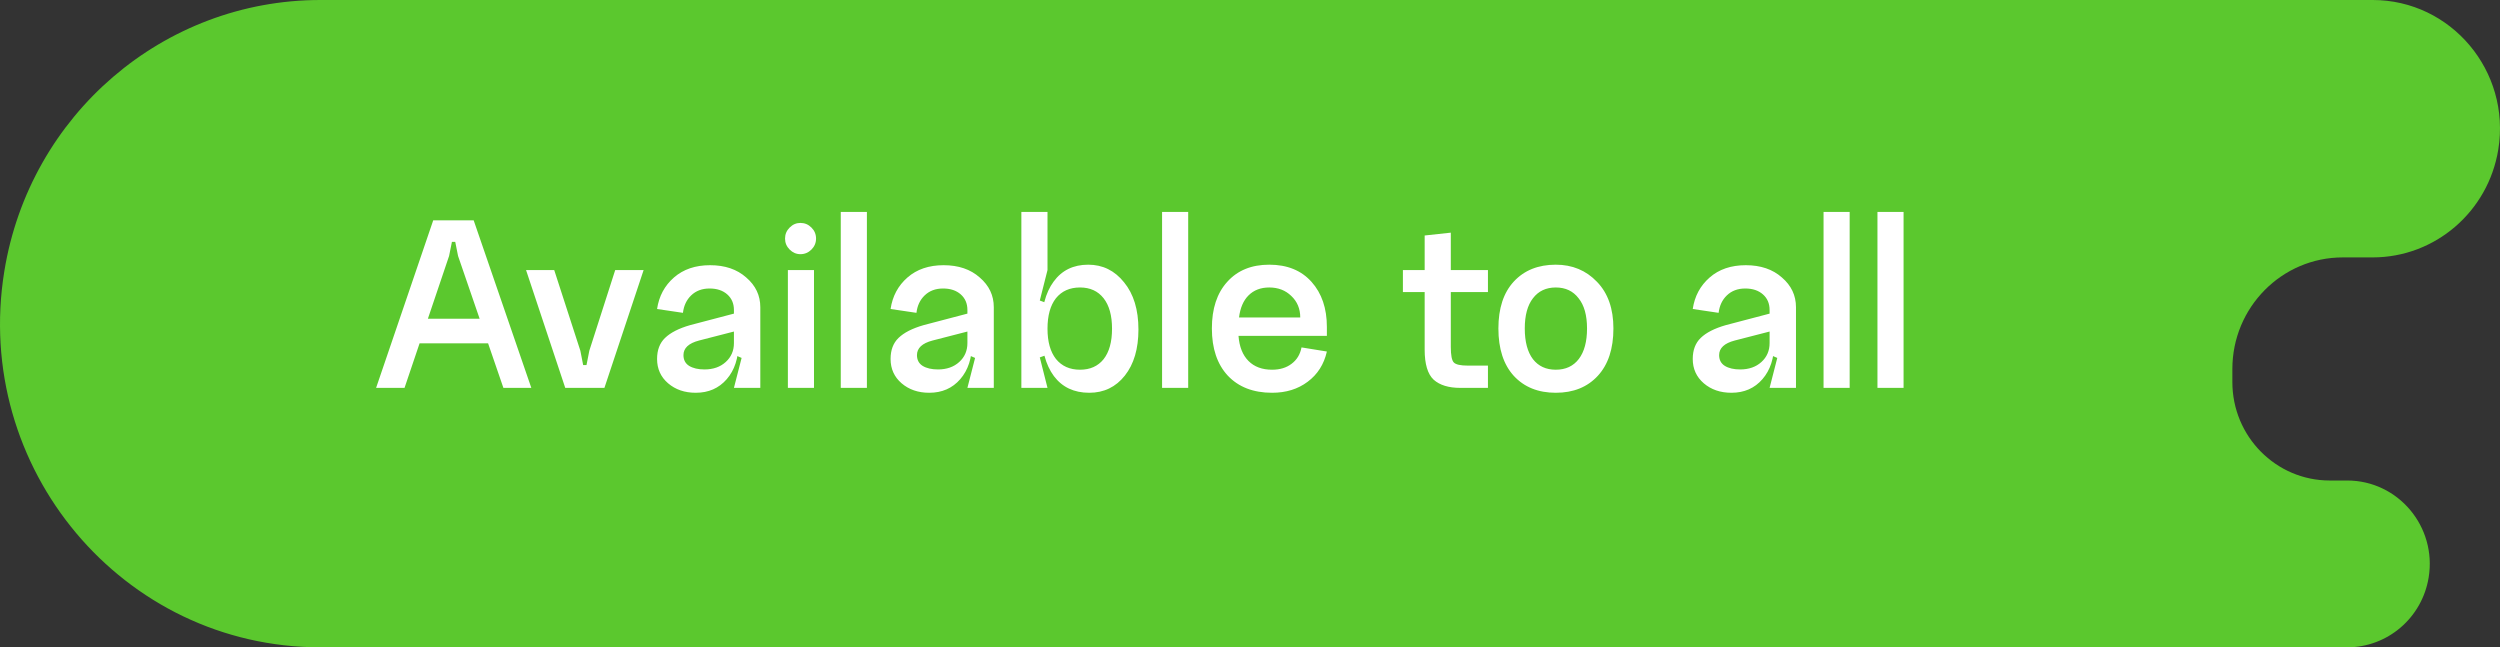
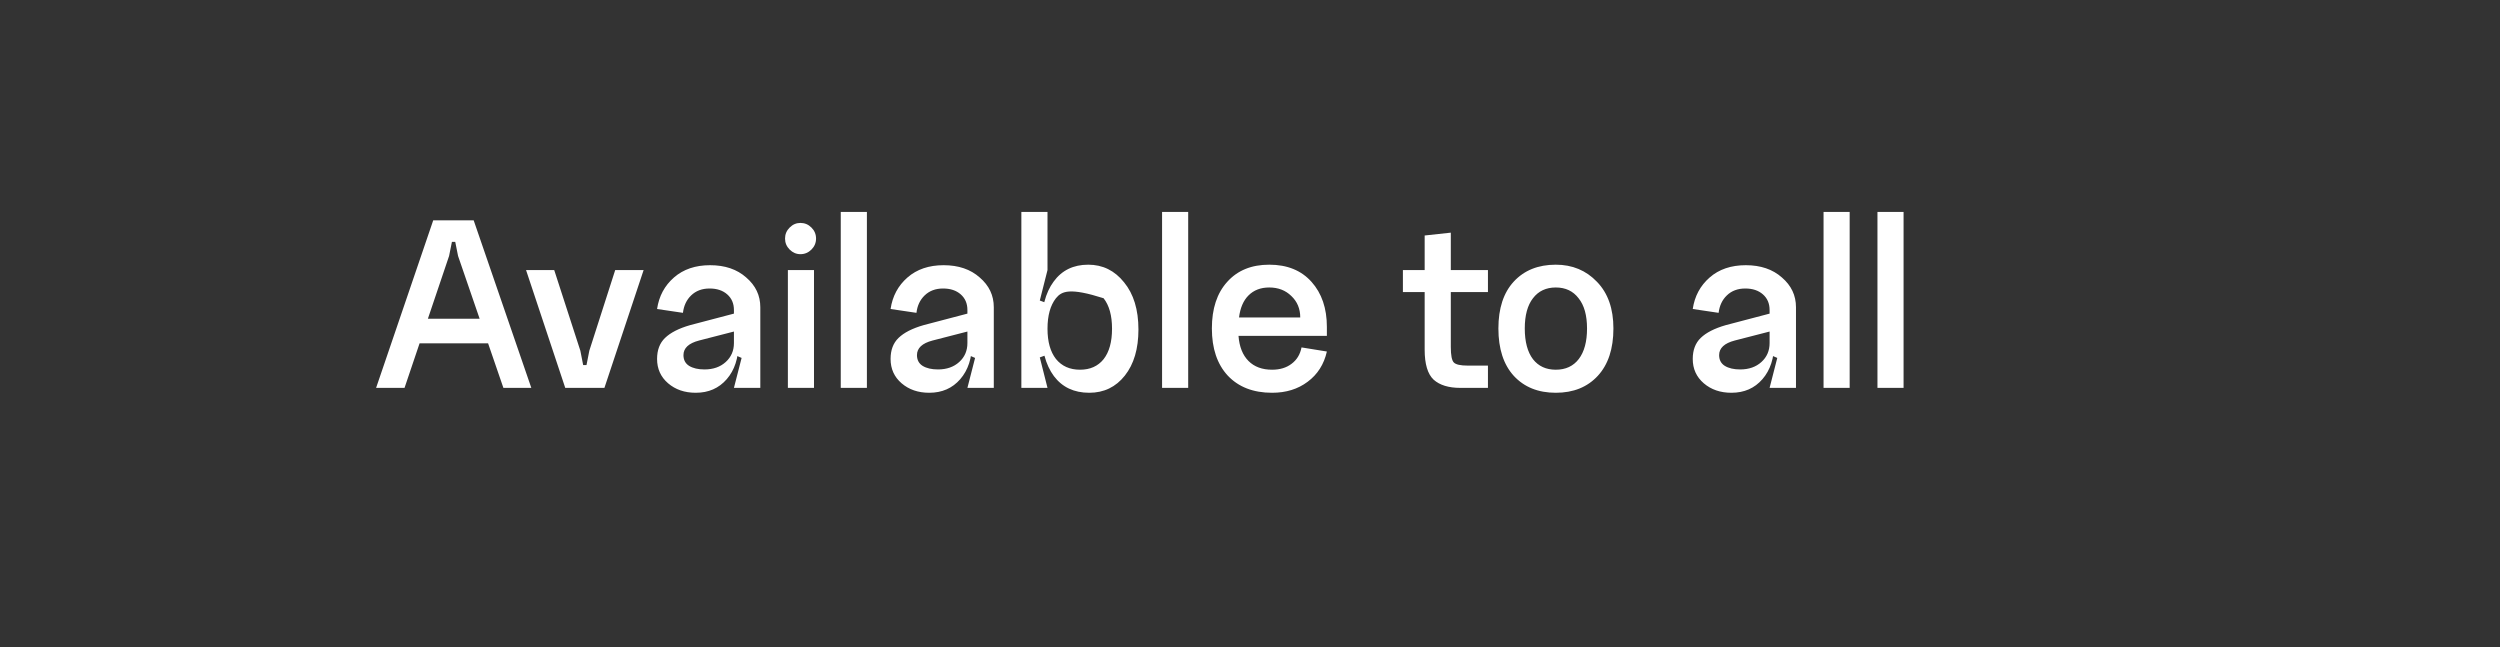
<svg xmlns="http://www.w3.org/2000/svg" width="112" height="29" viewBox="0 0 112 29" fill="none">
  <rect x="0" y="0" width="112" height="29" fill="#333333" stroke="none" />
-   <path d="M111.923 6.701C112.494 3.191 109.813 0 106.293 0H14.353C7.326 0 1.333 5.141 0.194 12.148C-1.243 20.976 5.498 29 14.353 29H105.156C106.966 29 108.511 27.675 108.804 25.87C109.175 23.595 107.437 21.527 105.156 21.527H104.373C101.964 21.527 100.01 19.553 100.01 17.119V16.529C100.01 13.77 102.225 11.532 104.956 11.532H106.293C109.087 11.532 111.47 9.488 111.923 6.701Z" fill="#5BC82E" />
-   <path d="M18.559 14.279H22.128V15.381H18.559V14.279ZM20.119 11.467L18.123 17.377H16.849L19.408 9.872L21.221 9.872L23.803 17.377H22.552L20.521 11.467L20.395 10.836H20.246L20.119 11.467ZM26.401 15.713L27.561 12.099H28.834L27.078 17.377H25.323L23.567 12.099L24.829 12.099L26 15.713L26.126 16.356H26.275L26.401 15.713ZM30.619 15.909C30.619 16.123 30.703 16.283 30.871 16.39C31.047 16.498 31.277 16.551 31.56 16.551C31.95 16.551 32.268 16.44 32.512 16.218C32.757 15.996 32.88 15.713 32.88 15.369H33.086C33.086 16.043 32.91 16.582 32.558 16.987C32.206 17.393 31.744 17.596 31.17 17.596C30.672 17.596 30.259 17.454 29.93 17.171C29.601 16.888 29.437 16.524 29.437 16.081C29.437 15.683 29.555 15.369 29.793 15.14C30.038 14.902 30.412 14.711 30.917 14.566L32.88 14.05V14.853L31.319 15.255C30.852 15.377 30.619 15.595 30.619 15.909ZM34.062 17.377H32.88L33.224 16.035L32.88 15.886V13.889C32.88 13.598 32.78 13.365 32.581 13.189C32.382 13.013 32.118 12.925 31.789 12.925C31.453 12.925 31.177 13.028 30.963 13.235C30.757 13.434 30.634 13.694 30.596 14.015L29.437 13.843C29.521 13.269 29.773 12.799 30.194 12.431C30.615 12.064 31.154 11.881 31.812 11.881C32.478 11.881 33.017 12.064 33.43 12.431C33.851 12.791 34.062 13.235 34.062 13.763V17.377ZM35.377 11.181C35.239 11.043 35.17 10.879 35.17 10.687C35.17 10.496 35.239 10.331 35.377 10.194C35.514 10.056 35.675 9.987 35.859 9.987C36.05 9.987 36.215 10.056 36.352 10.194C36.49 10.331 36.559 10.496 36.559 10.687C36.559 10.879 36.49 11.043 36.352 11.181C36.215 11.318 36.05 11.387 35.859 11.387C35.675 11.387 35.514 11.318 35.377 11.181ZM35.297 12.099H36.467V17.377H35.297V12.099ZM37.666 9.494H38.837V17.377H37.666V9.494ZM41.08 15.909C41.08 16.123 41.164 16.283 41.332 16.39C41.508 16.498 41.737 16.551 42.021 16.551C42.411 16.551 42.728 16.44 42.973 16.218C43.218 15.996 43.34 15.713 43.34 15.369H43.547C43.547 16.043 43.371 16.582 43.019 16.987C42.667 17.393 42.204 17.596 41.63 17.596C41.133 17.596 40.72 17.454 40.391 17.171C40.062 16.888 39.898 16.524 39.898 16.081C39.898 15.683 40.016 15.369 40.253 15.14C40.498 14.902 40.873 14.711 41.378 14.566L43.34 14.05V14.853L41.78 15.255C41.313 15.377 41.08 15.595 41.08 15.909ZM44.522 17.377H43.34L43.684 16.035L43.34 15.886V13.889C43.34 13.598 43.241 13.365 43.042 13.189C42.843 13.013 42.579 12.925 42.25 12.925C41.913 12.925 41.638 13.028 41.424 13.235C41.217 13.434 41.095 13.694 41.057 14.015L39.898 13.843C39.982 13.269 40.234 12.799 40.655 12.431C41.076 12.064 41.615 11.881 42.273 11.881C42.939 11.881 43.478 12.064 43.891 12.431C44.312 12.791 44.522 13.235 44.522 13.763V17.377ZM47.306 13.361C47.054 13.682 46.928 14.137 46.928 14.727C46.928 15.308 47.054 15.759 47.306 16.081C47.566 16.402 47.926 16.563 48.385 16.563C48.836 16.563 49.188 16.406 49.441 16.092C49.693 15.771 49.819 15.316 49.819 14.727C49.819 14.137 49.693 13.682 49.441 13.361C49.188 13.04 48.836 12.879 48.385 12.879C47.926 12.879 47.566 13.04 47.306 13.361ZM46.652 14.727C46.652 13.816 46.836 13.112 47.203 12.615C47.57 12.11 48.087 11.858 48.752 11.858C49.403 11.858 49.938 12.122 50.359 12.649C50.787 13.17 51.002 13.874 51.002 14.761C51.002 15.626 50.799 16.314 50.393 16.827C49.988 17.339 49.456 17.596 48.798 17.596C48.117 17.596 47.589 17.347 47.215 16.85C46.84 16.345 46.652 15.637 46.652 14.727ZM45.757 9.494H46.928V12.099L46.583 13.464L46.928 13.591V15.886L46.583 16.012L46.928 17.377H45.757V9.494ZM52.061 9.494H53.231V17.377H52.061V9.494ZM55.485 15.048C55.523 15.537 55.673 15.912 55.933 16.172C56.193 16.433 56.545 16.563 56.989 16.563C57.34 16.563 57.631 16.475 57.861 16.299C58.098 16.123 58.247 15.878 58.308 15.564L59.444 15.748C59.314 16.322 59.027 16.773 58.584 17.102C58.148 17.431 57.616 17.596 56.989 17.596C56.147 17.596 55.485 17.339 55.003 16.827C54.529 16.314 54.292 15.61 54.292 14.715C54.292 13.828 54.521 13.132 54.98 12.627C55.439 12.114 56.067 11.858 56.862 11.858C57.666 11.858 58.297 12.114 58.756 12.627C59.215 13.139 59.444 13.812 59.444 14.646V15.048H55.485ZM55.508 14.222L58.251 14.222C58.251 13.832 58.117 13.51 57.849 13.258C57.589 13.005 57.26 12.879 56.862 12.879C56.48 12.879 56.17 12.998 55.933 13.235C55.703 13.464 55.562 13.793 55.508 14.222ZM64.996 13.086V15.541C64.996 15.916 65.041 16.15 65.133 16.241C65.225 16.333 65.432 16.379 65.753 16.379H66.66V17.377H65.42C64.9 17.377 64.502 17.255 64.227 17.01C63.959 16.758 63.825 16.31 63.825 15.668V13.086H62.85V12.099H63.825V10.55L64.996 10.423V12.099H66.66V13.086H64.996ZM68.31 14.715C68.31 15.312 68.433 15.771 68.677 16.092C68.922 16.406 69.263 16.563 69.699 16.563C70.142 16.563 70.487 16.402 70.732 16.081C70.976 15.759 71.099 15.304 71.099 14.715C71.099 14.126 70.973 13.675 70.72 13.361C70.475 13.04 70.135 12.879 69.699 12.879C69.263 12.879 68.922 13.04 68.677 13.361C68.433 13.675 68.31 14.126 68.31 14.715ZM67.128 14.715C67.128 13.812 67.358 13.112 67.817 12.615C68.284 12.11 68.911 11.858 69.699 11.858C70.441 11.858 71.057 12.114 71.546 12.627C72.036 13.132 72.281 13.828 72.281 14.715C72.281 15.626 72.047 16.333 71.581 16.838C71.114 17.343 70.487 17.596 69.699 17.596C68.911 17.596 68.284 17.343 67.817 16.838C67.358 16.333 67.128 15.626 67.128 14.715ZM77.017 15.909C77.017 16.123 77.102 16.283 77.27 16.39C77.446 16.498 77.675 16.551 77.958 16.551C78.349 16.551 78.666 16.44 78.911 16.218C79.156 15.996 79.278 15.713 79.278 15.369H79.485C79.485 16.043 79.309 16.582 78.957 16.987C78.605 17.393 78.142 17.596 77.568 17.596C77.071 17.596 76.658 17.454 76.329 17.171C76 16.888 75.835 16.524 75.835 16.081C75.835 15.683 75.954 15.369 76.191 15.14C76.436 14.902 76.811 14.711 77.316 14.566L79.278 14.05V14.853L77.717 15.255C77.251 15.377 77.017 15.595 77.017 15.909ZM80.46 17.377H79.278L79.622 16.035L79.278 15.886V13.889C79.278 13.598 79.179 13.365 78.98 13.189C78.781 13.013 78.517 12.925 78.188 12.925C77.851 12.925 77.576 13.028 77.362 13.235C77.155 13.434 77.033 13.694 76.994 14.015L75.835 13.843C75.919 13.269 76.172 12.799 76.593 12.431C77.013 12.064 77.553 11.881 78.211 11.881C78.876 11.881 79.416 12.064 79.829 12.431C80.25 12.791 80.46 13.235 80.46 13.763V17.377ZM81.695 9.494H82.865V17.377H81.695V9.494ZM84.11 9.494H85.28V17.377H84.11V9.494Z" fill="white" />
+   <path d="M18.559 14.279H22.128V15.381H18.559V14.279ZM20.119 11.467L18.123 17.377H16.849L19.408 9.872L21.221 9.872L23.803 17.377H22.552L20.521 11.467L20.395 10.836H20.246L20.119 11.467ZM26.401 15.713L27.561 12.099H28.834L27.078 17.377H25.323L23.567 12.099L24.829 12.099L26 15.713L26.126 16.356H26.275L26.401 15.713ZM30.619 15.909C30.619 16.123 30.703 16.283 30.871 16.39C31.047 16.498 31.277 16.551 31.56 16.551C31.95 16.551 32.268 16.44 32.512 16.218C32.757 15.996 32.88 15.713 32.88 15.369H33.086C33.086 16.043 32.91 16.582 32.558 16.987C32.206 17.393 31.744 17.596 31.17 17.596C30.672 17.596 30.259 17.454 29.93 17.171C29.601 16.888 29.437 16.524 29.437 16.081C29.437 15.683 29.555 15.369 29.793 15.14C30.038 14.902 30.412 14.711 30.917 14.566L32.88 14.05V14.853L31.319 15.255C30.852 15.377 30.619 15.595 30.619 15.909ZM34.062 17.377H32.88L33.224 16.035L32.88 15.886V13.889C32.88 13.598 32.78 13.365 32.581 13.189C32.382 13.013 32.118 12.925 31.789 12.925C31.453 12.925 31.177 13.028 30.963 13.235C30.757 13.434 30.634 13.694 30.596 14.015L29.437 13.843C29.521 13.269 29.773 12.799 30.194 12.431C30.615 12.064 31.154 11.881 31.812 11.881C32.478 11.881 33.017 12.064 33.43 12.431C33.851 12.791 34.062 13.235 34.062 13.763V17.377ZM35.377 11.181C35.239 11.043 35.17 10.879 35.17 10.687C35.17 10.496 35.239 10.331 35.377 10.194C35.514 10.056 35.675 9.987 35.859 9.987C36.05 9.987 36.215 10.056 36.352 10.194C36.49 10.331 36.559 10.496 36.559 10.687C36.559 10.879 36.49 11.043 36.352 11.181C36.215 11.318 36.05 11.387 35.859 11.387C35.675 11.387 35.514 11.318 35.377 11.181ZM35.297 12.099H36.467V17.377H35.297V12.099ZM37.666 9.494H38.837V17.377H37.666V9.494ZM41.08 15.909C41.08 16.123 41.164 16.283 41.332 16.39C41.508 16.498 41.737 16.551 42.021 16.551C42.411 16.551 42.728 16.44 42.973 16.218C43.218 15.996 43.34 15.713 43.34 15.369H43.547C43.547 16.043 43.371 16.582 43.019 16.987C42.667 17.393 42.204 17.596 41.63 17.596C41.133 17.596 40.72 17.454 40.391 17.171C40.062 16.888 39.898 16.524 39.898 16.081C39.898 15.683 40.016 15.369 40.253 15.14C40.498 14.902 40.873 14.711 41.378 14.566L43.34 14.05V14.853L41.78 15.255C41.313 15.377 41.08 15.595 41.08 15.909ZM44.522 17.377H43.34L43.684 16.035L43.34 15.886V13.889C43.34 13.598 43.241 13.365 43.042 13.189C42.843 13.013 42.579 12.925 42.25 12.925C41.913 12.925 41.638 13.028 41.424 13.235C41.217 13.434 41.095 13.694 41.057 14.015L39.898 13.843C39.982 13.269 40.234 12.799 40.655 12.431C41.076 12.064 41.615 11.881 42.273 11.881C42.939 11.881 43.478 12.064 43.891 12.431C44.312 12.791 44.522 13.235 44.522 13.763V17.377ZM47.306 13.361C47.054 13.682 46.928 14.137 46.928 14.727C46.928 15.308 47.054 15.759 47.306 16.081C47.566 16.402 47.926 16.563 48.385 16.563C48.836 16.563 49.188 16.406 49.441 16.092C49.693 15.771 49.819 15.316 49.819 14.727C49.819 14.137 49.693 13.682 49.441 13.361C47.926 12.879 47.566 13.04 47.306 13.361ZM46.652 14.727C46.652 13.816 46.836 13.112 47.203 12.615C47.57 12.11 48.087 11.858 48.752 11.858C49.403 11.858 49.938 12.122 50.359 12.649C50.787 13.17 51.002 13.874 51.002 14.761C51.002 15.626 50.799 16.314 50.393 16.827C49.988 17.339 49.456 17.596 48.798 17.596C48.117 17.596 47.589 17.347 47.215 16.85C46.84 16.345 46.652 15.637 46.652 14.727ZM45.757 9.494H46.928V12.099L46.583 13.464L46.928 13.591V15.886L46.583 16.012L46.928 17.377H45.757V9.494ZM52.061 9.494H53.231V17.377H52.061V9.494ZM55.485 15.048C55.523 15.537 55.673 15.912 55.933 16.172C56.193 16.433 56.545 16.563 56.989 16.563C57.34 16.563 57.631 16.475 57.861 16.299C58.098 16.123 58.247 15.878 58.308 15.564L59.444 15.748C59.314 16.322 59.027 16.773 58.584 17.102C58.148 17.431 57.616 17.596 56.989 17.596C56.147 17.596 55.485 17.339 55.003 16.827C54.529 16.314 54.292 15.61 54.292 14.715C54.292 13.828 54.521 13.132 54.98 12.627C55.439 12.114 56.067 11.858 56.862 11.858C57.666 11.858 58.297 12.114 58.756 12.627C59.215 13.139 59.444 13.812 59.444 14.646V15.048H55.485ZM55.508 14.222L58.251 14.222C58.251 13.832 58.117 13.51 57.849 13.258C57.589 13.005 57.26 12.879 56.862 12.879C56.48 12.879 56.17 12.998 55.933 13.235C55.703 13.464 55.562 13.793 55.508 14.222ZM64.996 13.086V15.541C64.996 15.916 65.041 16.15 65.133 16.241C65.225 16.333 65.432 16.379 65.753 16.379H66.66V17.377H65.42C64.9 17.377 64.502 17.255 64.227 17.01C63.959 16.758 63.825 16.31 63.825 15.668V13.086H62.85V12.099H63.825V10.55L64.996 10.423V12.099H66.66V13.086H64.996ZM68.31 14.715C68.31 15.312 68.433 15.771 68.677 16.092C68.922 16.406 69.263 16.563 69.699 16.563C70.142 16.563 70.487 16.402 70.732 16.081C70.976 15.759 71.099 15.304 71.099 14.715C71.099 14.126 70.973 13.675 70.72 13.361C70.475 13.04 70.135 12.879 69.699 12.879C69.263 12.879 68.922 13.04 68.677 13.361C68.433 13.675 68.31 14.126 68.31 14.715ZM67.128 14.715C67.128 13.812 67.358 13.112 67.817 12.615C68.284 12.11 68.911 11.858 69.699 11.858C70.441 11.858 71.057 12.114 71.546 12.627C72.036 13.132 72.281 13.828 72.281 14.715C72.281 15.626 72.047 16.333 71.581 16.838C71.114 17.343 70.487 17.596 69.699 17.596C68.911 17.596 68.284 17.343 67.817 16.838C67.358 16.333 67.128 15.626 67.128 14.715ZM77.017 15.909C77.017 16.123 77.102 16.283 77.27 16.39C77.446 16.498 77.675 16.551 77.958 16.551C78.349 16.551 78.666 16.44 78.911 16.218C79.156 15.996 79.278 15.713 79.278 15.369H79.485C79.485 16.043 79.309 16.582 78.957 16.987C78.605 17.393 78.142 17.596 77.568 17.596C77.071 17.596 76.658 17.454 76.329 17.171C76 16.888 75.835 16.524 75.835 16.081C75.835 15.683 75.954 15.369 76.191 15.14C76.436 14.902 76.811 14.711 77.316 14.566L79.278 14.05V14.853L77.717 15.255C77.251 15.377 77.017 15.595 77.017 15.909ZM80.46 17.377H79.278L79.622 16.035L79.278 15.886V13.889C79.278 13.598 79.179 13.365 78.98 13.189C78.781 13.013 78.517 12.925 78.188 12.925C77.851 12.925 77.576 13.028 77.362 13.235C77.155 13.434 77.033 13.694 76.994 14.015L75.835 13.843C75.919 13.269 76.172 12.799 76.593 12.431C77.013 12.064 77.553 11.881 78.211 11.881C78.876 11.881 79.416 12.064 79.829 12.431C80.25 12.791 80.46 13.235 80.46 13.763V17.377ZM81.695 9.494H82.865V17.377H81.695V9.494ZM84.11 9.494H85.28V17.377H84.11V9.494Z" fill="white" />
</svg>